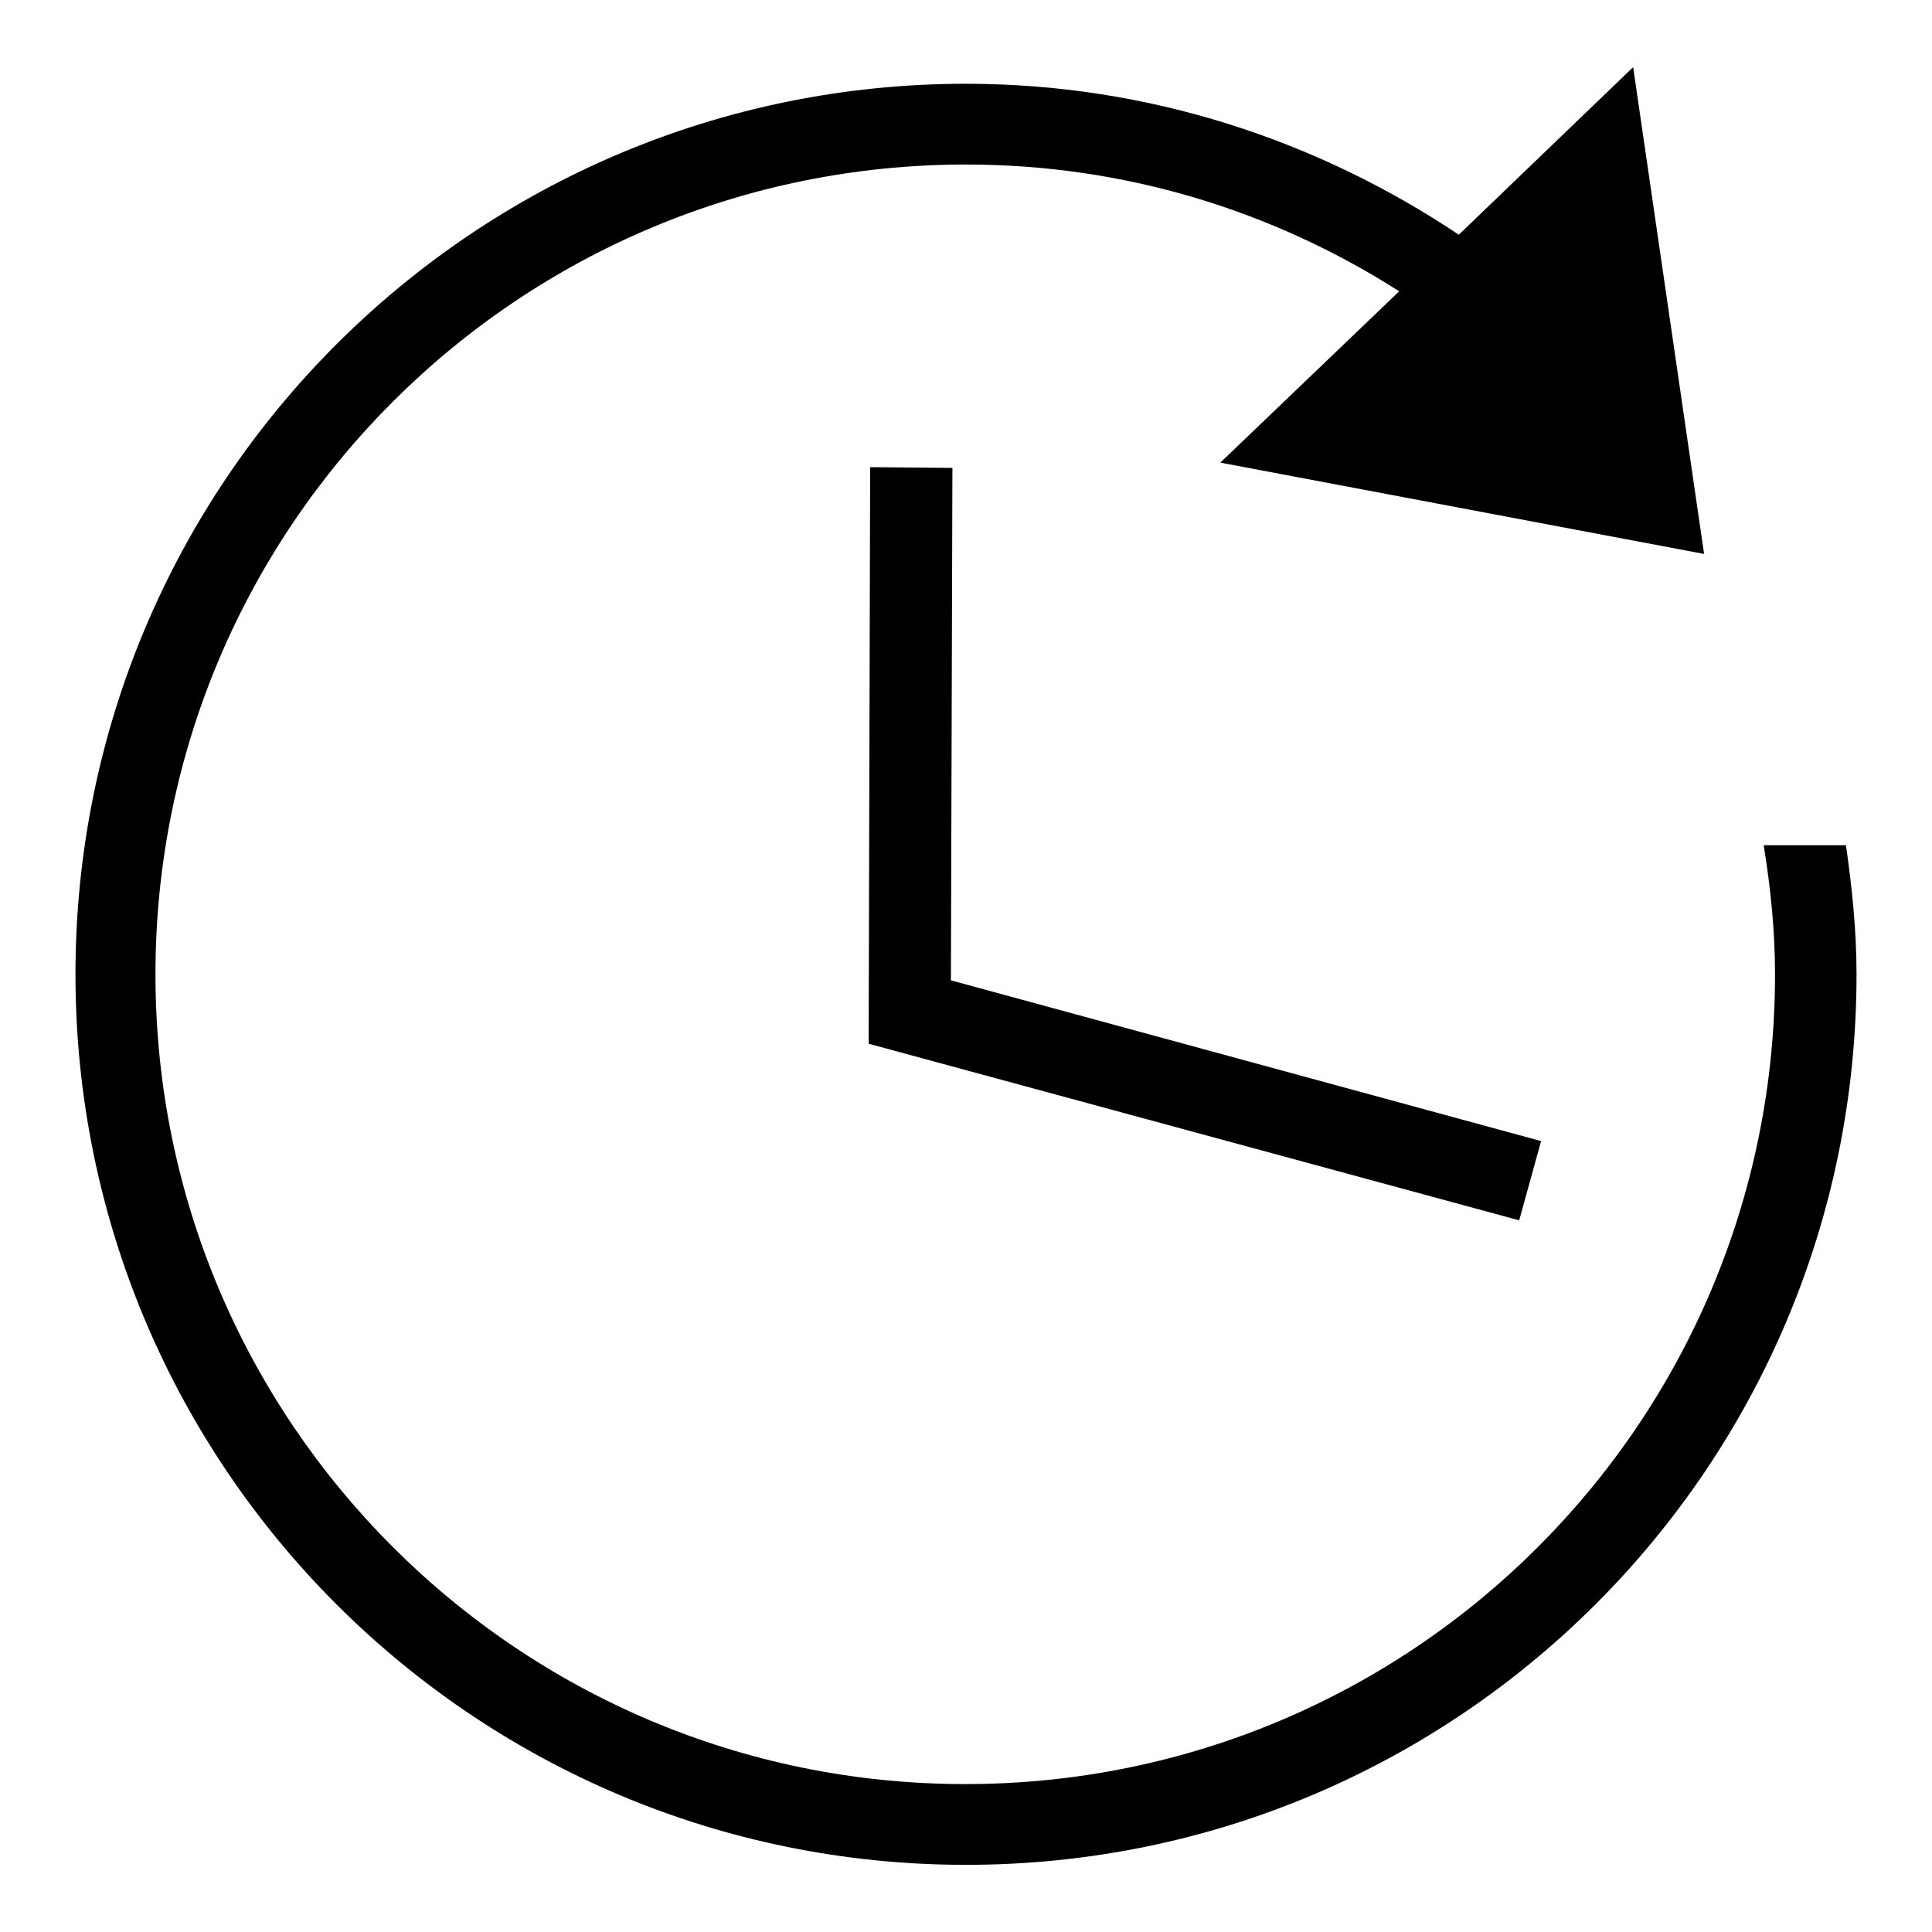
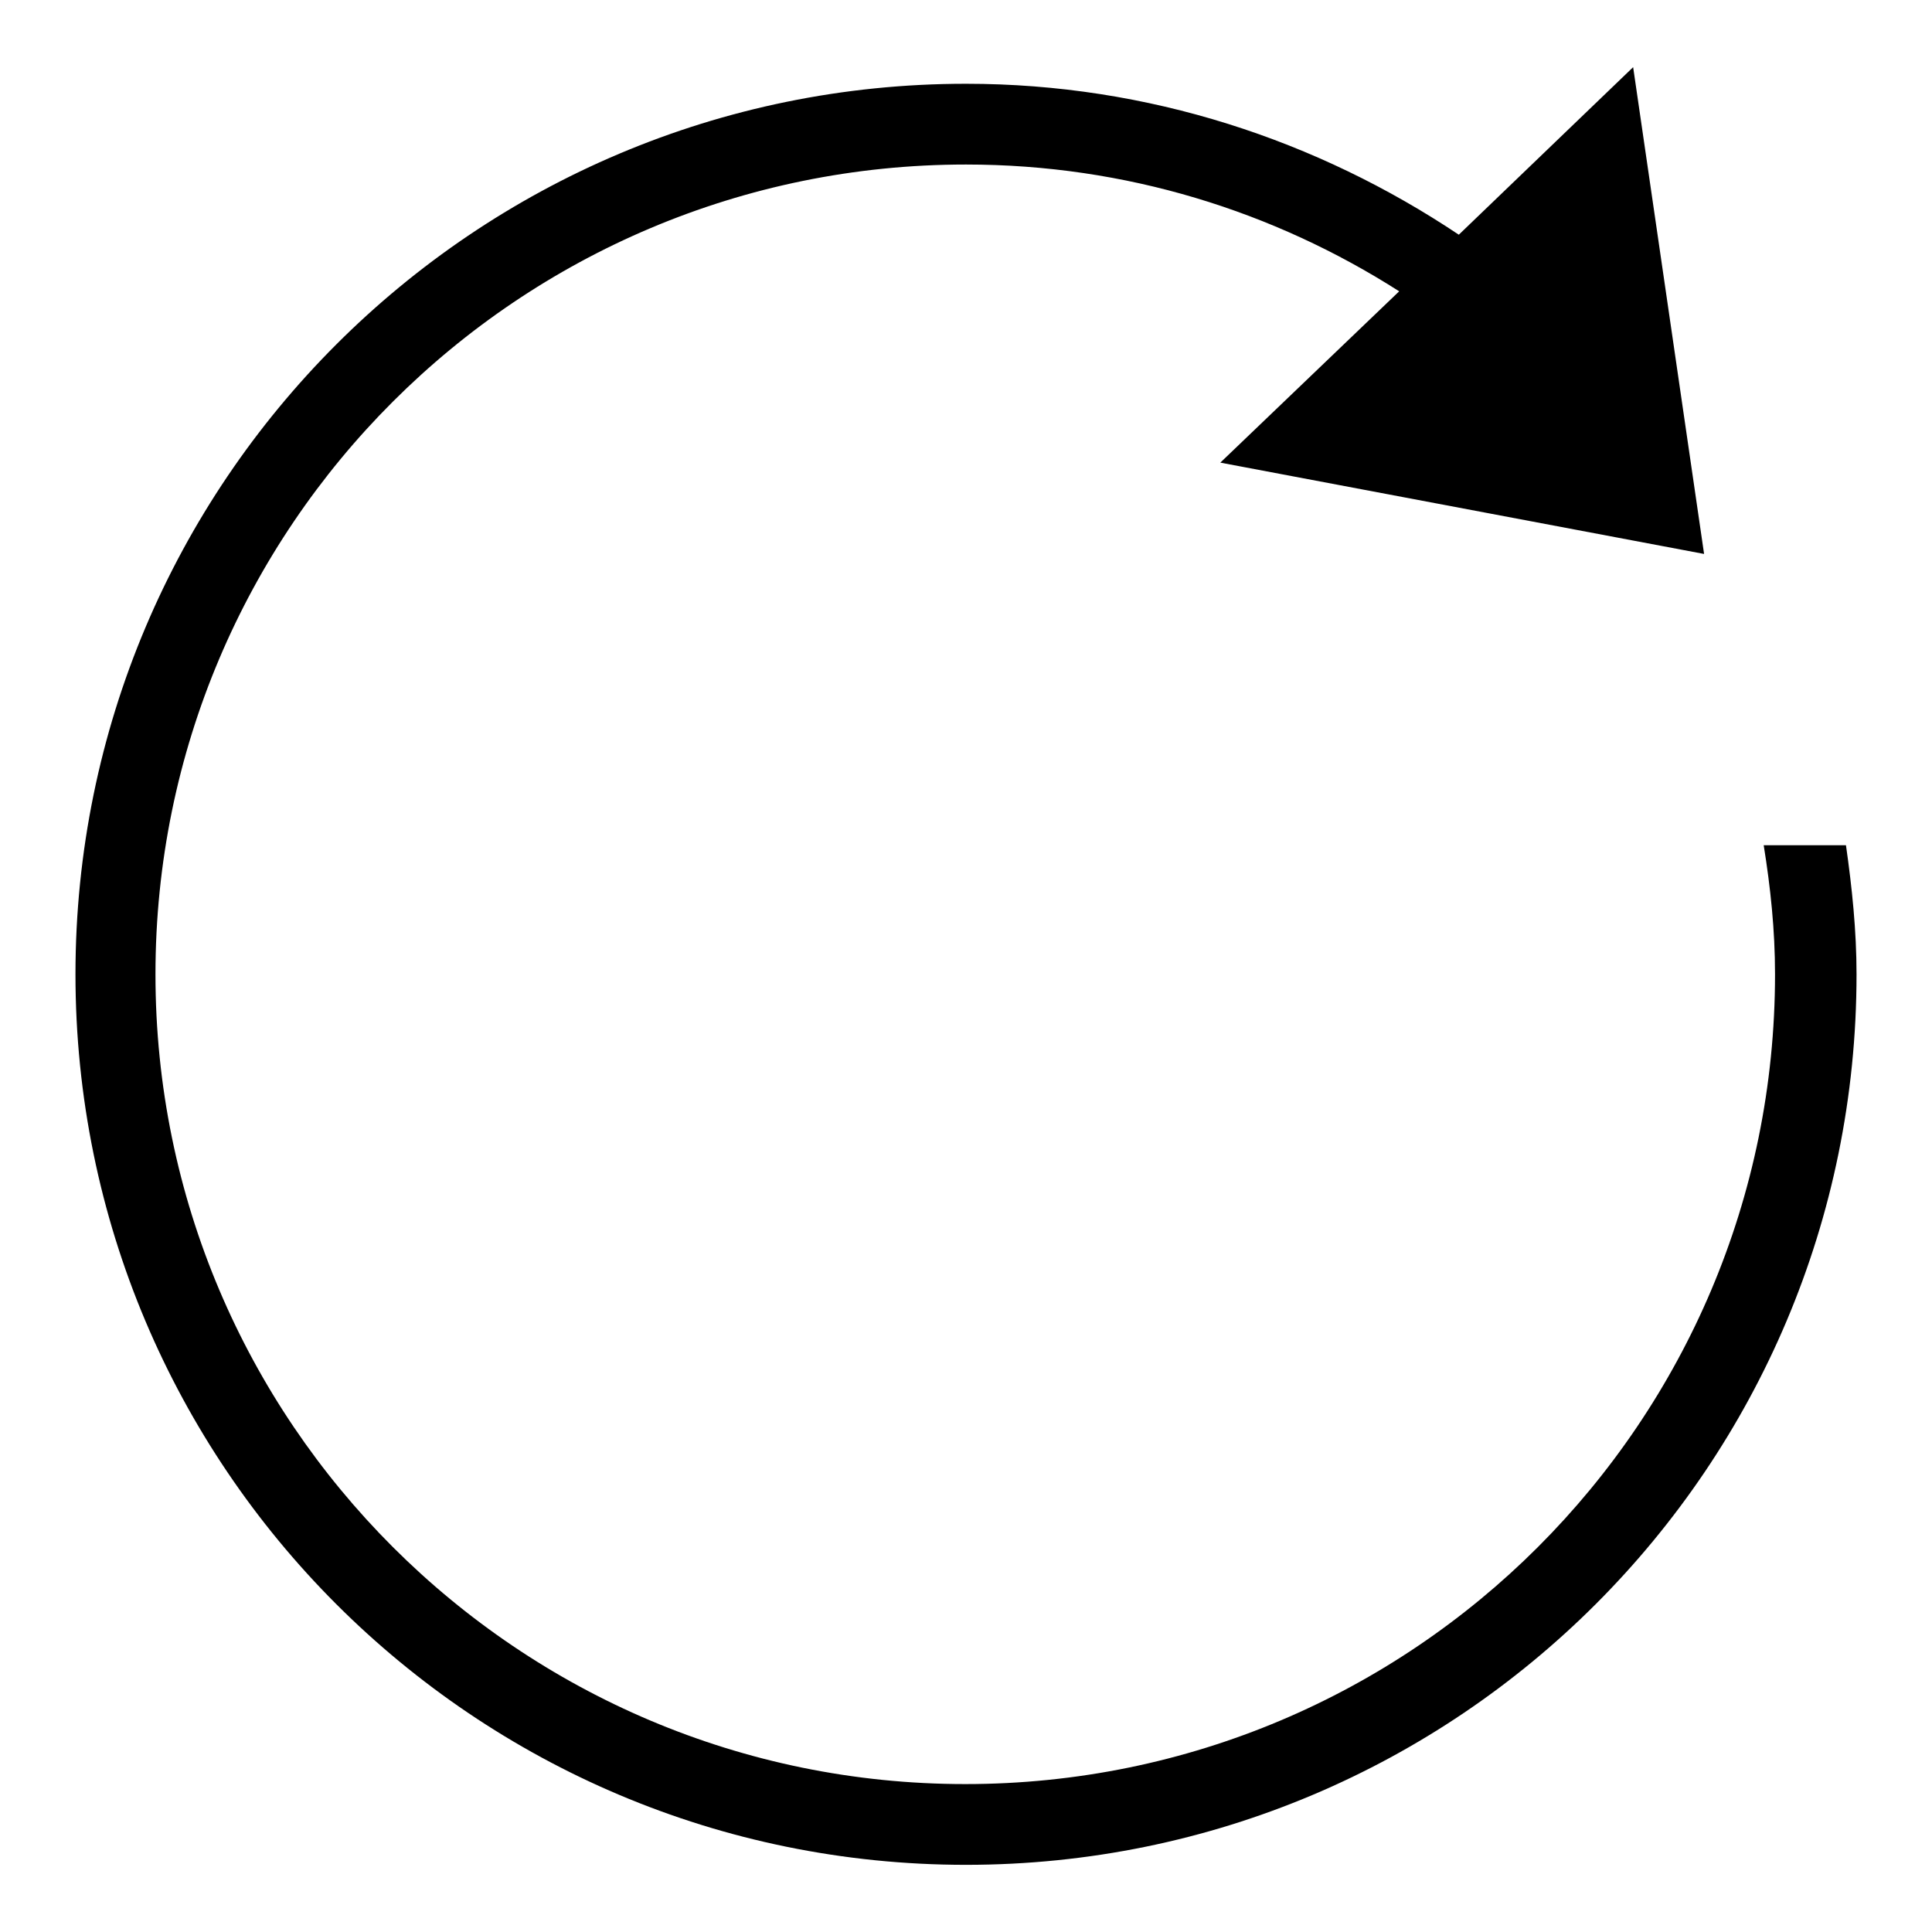
<svg xmlns="http://www.w3.org/2000/svg" version="1.1" x="0px" y="0px" viewBox="0 0 256 256" enable-background="new 0 0 256 256" xml:space="preserve">
  <g>
    <g>
      <path fill="#000000" d="M244.6,112h-10.9c0.9,5.6,1.5,11.2,1.5,17.1c0,59.3-48,107.3-107.3,107.3c-59.2,0-107.3-48-107.3-107.3S68.7,21.8,128,21.8c21.2,0,40.8,6.2,57.4,16.8l-23.7,22.7l64.1,12.1l-9.4-64.5l-23.1,22.2c-18.7-12.5-41.1-20-65.3-20c-65.2,0-118,52.8-118,118c0,65.2,52.8,118,118,118c65.2,0,118-52.8,118-118C246,123.3,245.4,117.6,244.6,112z" />
-       <path fill="#000000" d="M115.3,61.9l-0.2,76.4l86.2,23.4l2.9-10.5L126,129.9l0.2-67.9L115.3,61.9z" />
    </g>
  </g>
</svg>